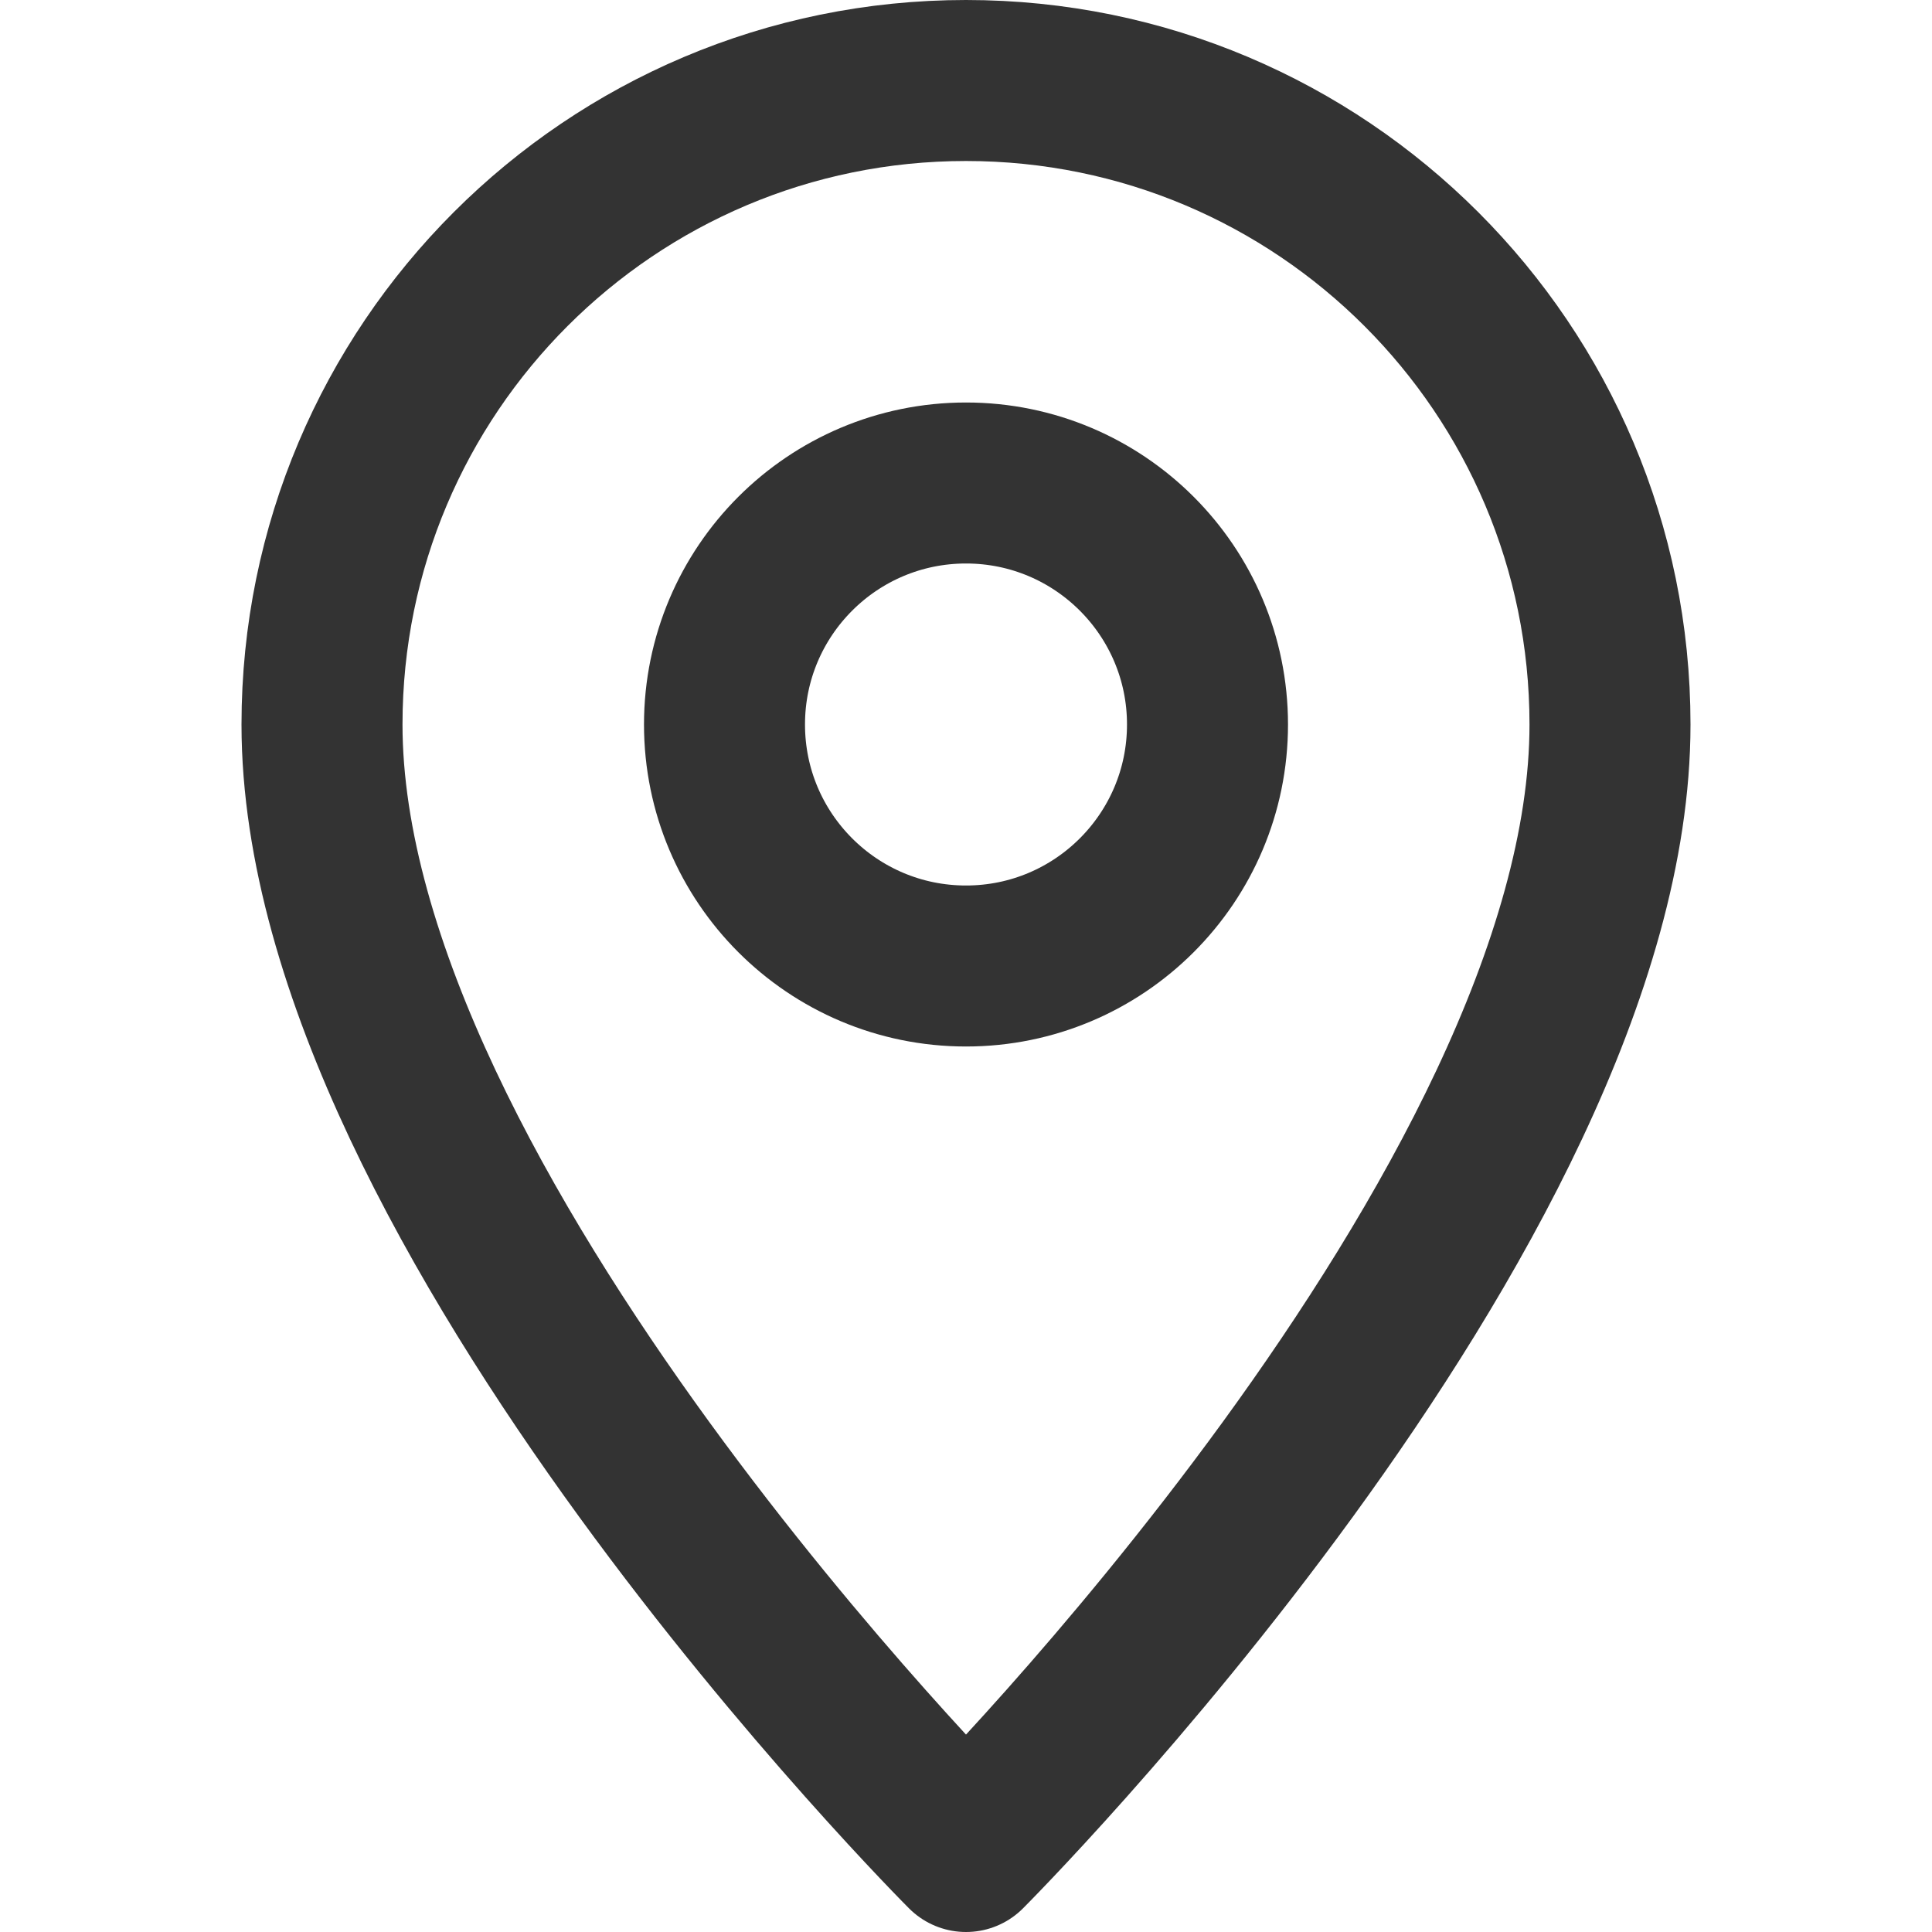
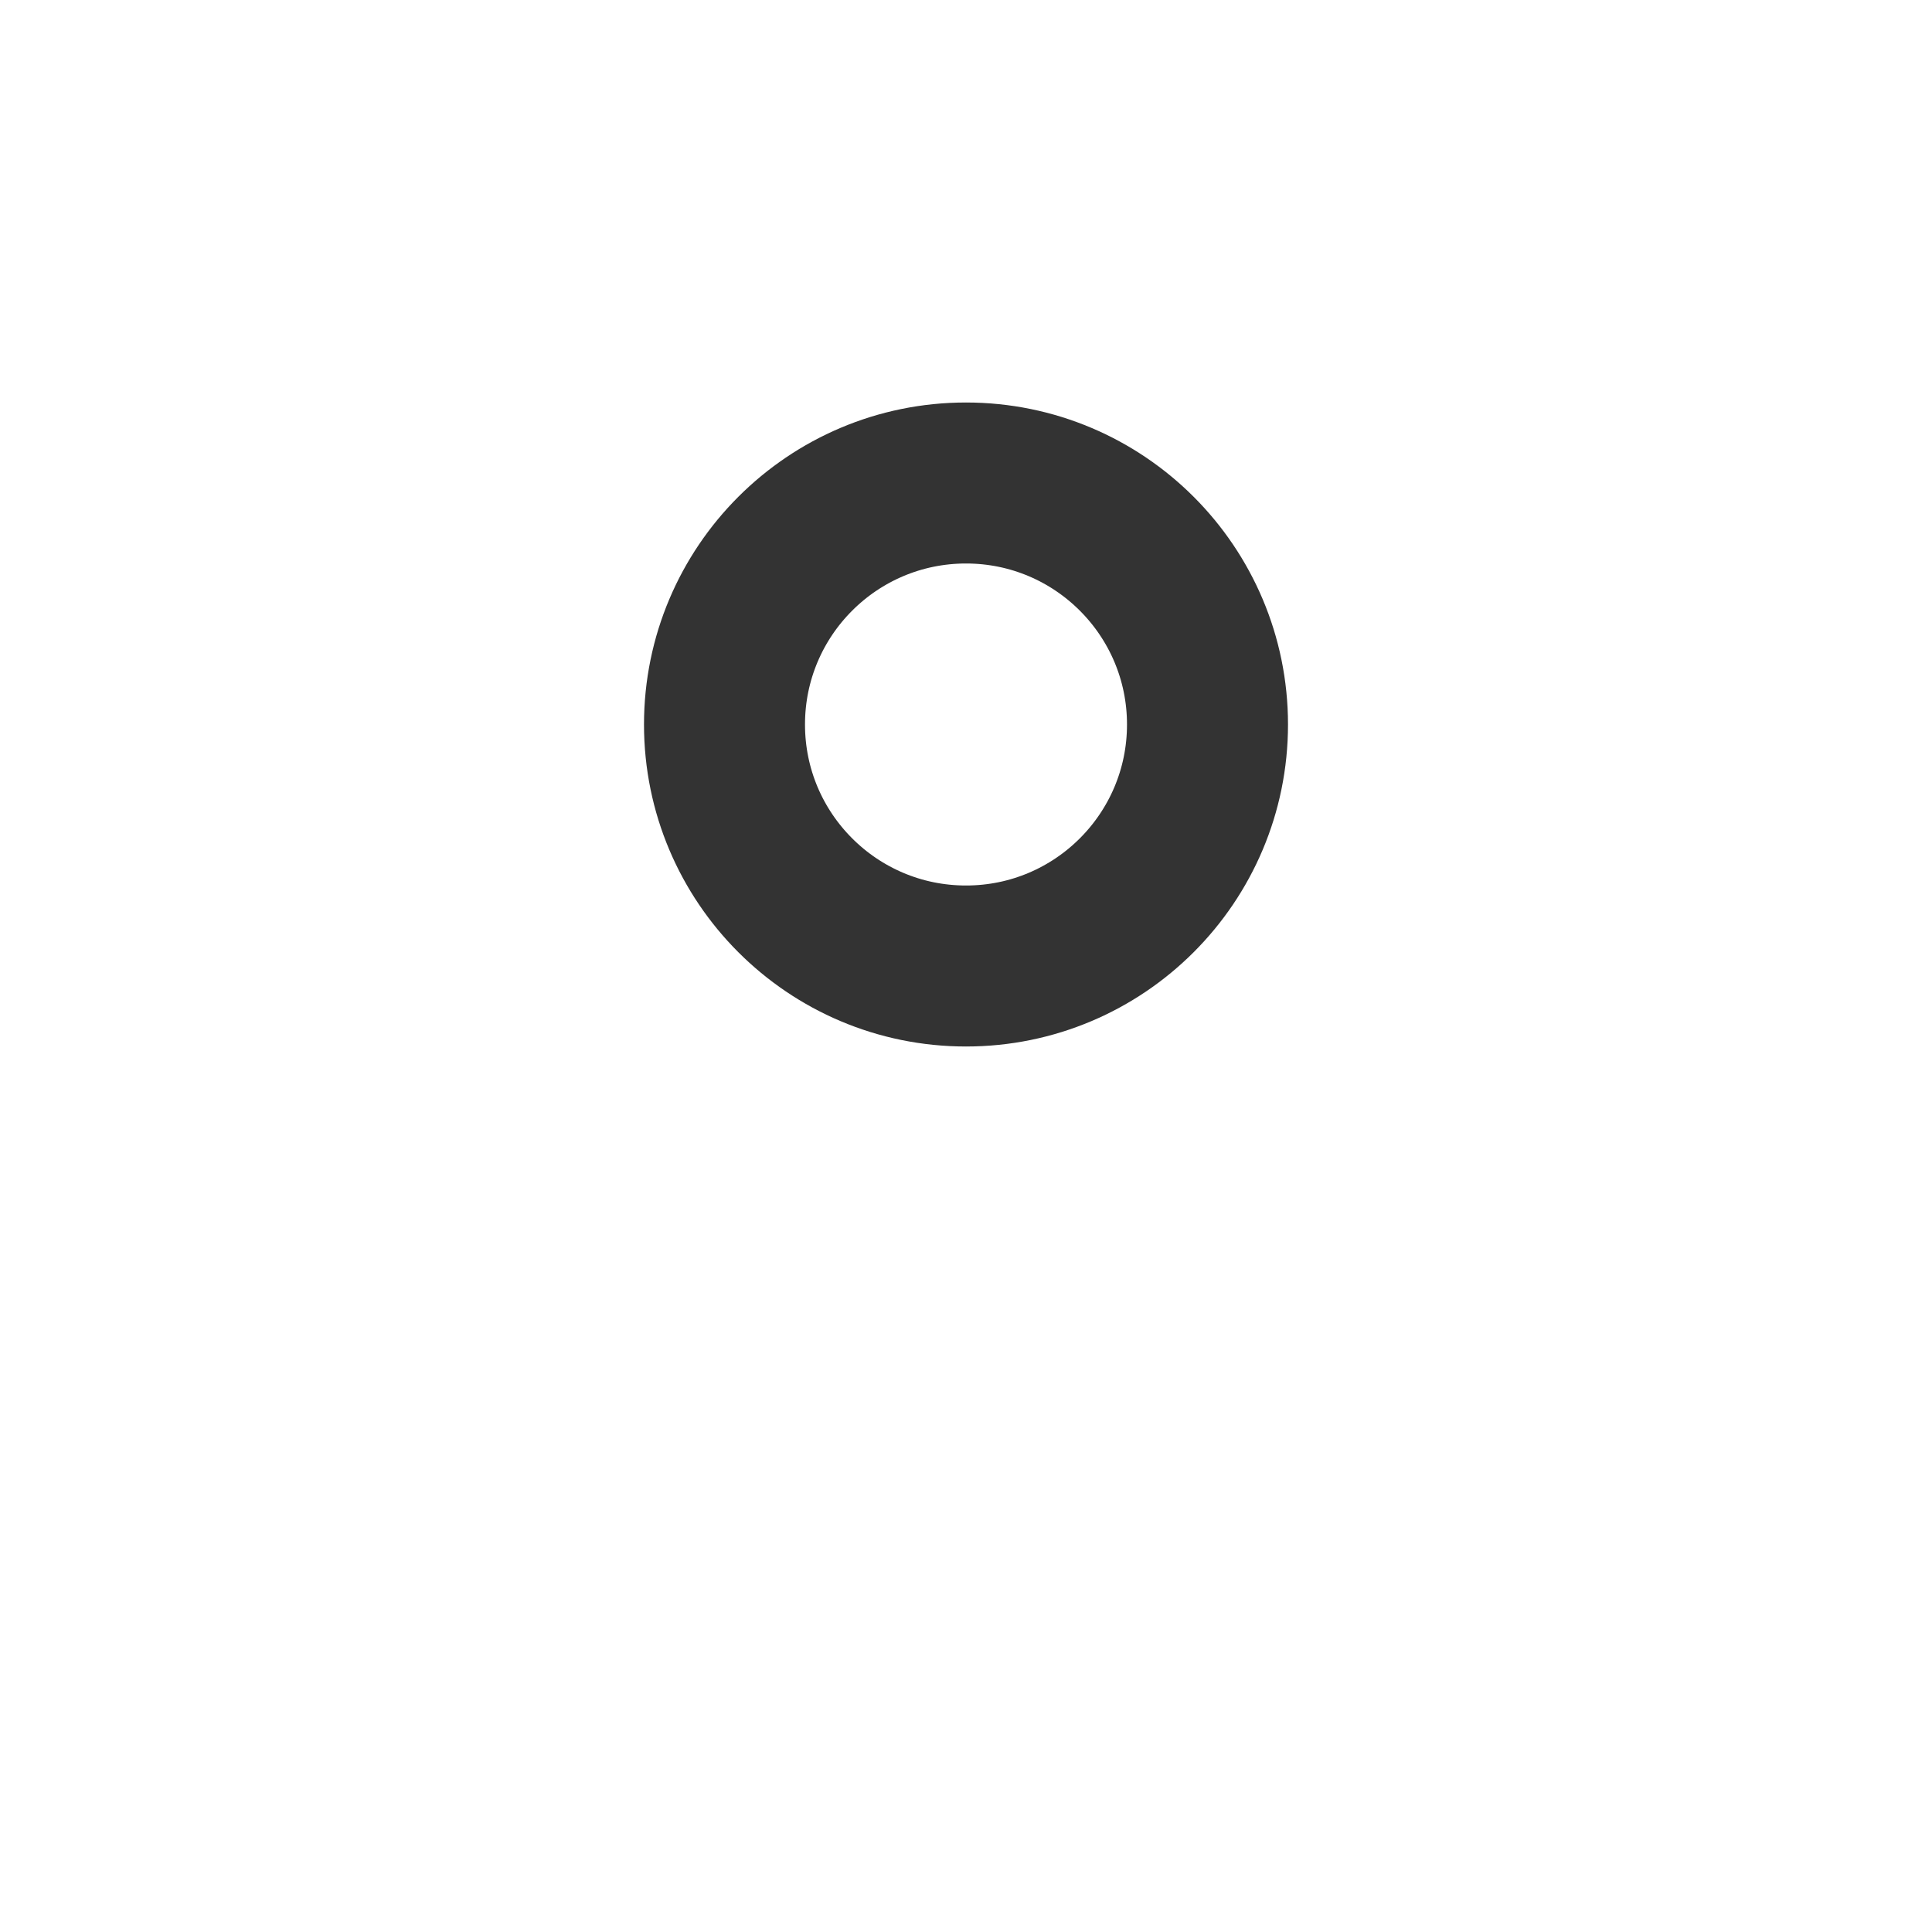
<svg xmlns="http://www.w3.org/2000/svg" width="24px" height="24px" viewBox="0 0 24 24" version="1.1">
  <defs />
  <g id="Page-1" stroke="none" stroke-width="1" fill="none" fill-rule="evenodd">
    <g id="Artboard-4" transform="translate(-268, -159)" stroke="#333333" stroke-width="2">
      <g id="26" transform="translate(268, 159)">
-         <path d="M12,23 C12,23 20,15 20,9 C20,4.582 16.418,1 12,1 C7.582,1 4,4.582 4,9 C4,15 12,23 12,23 Z" id="Oval-214" stroke-linejoin="round" />
        <circle id="Oval-34" cx="12" cy="9" r="3" />
      </g>
    </g>
  </g>
</svg>